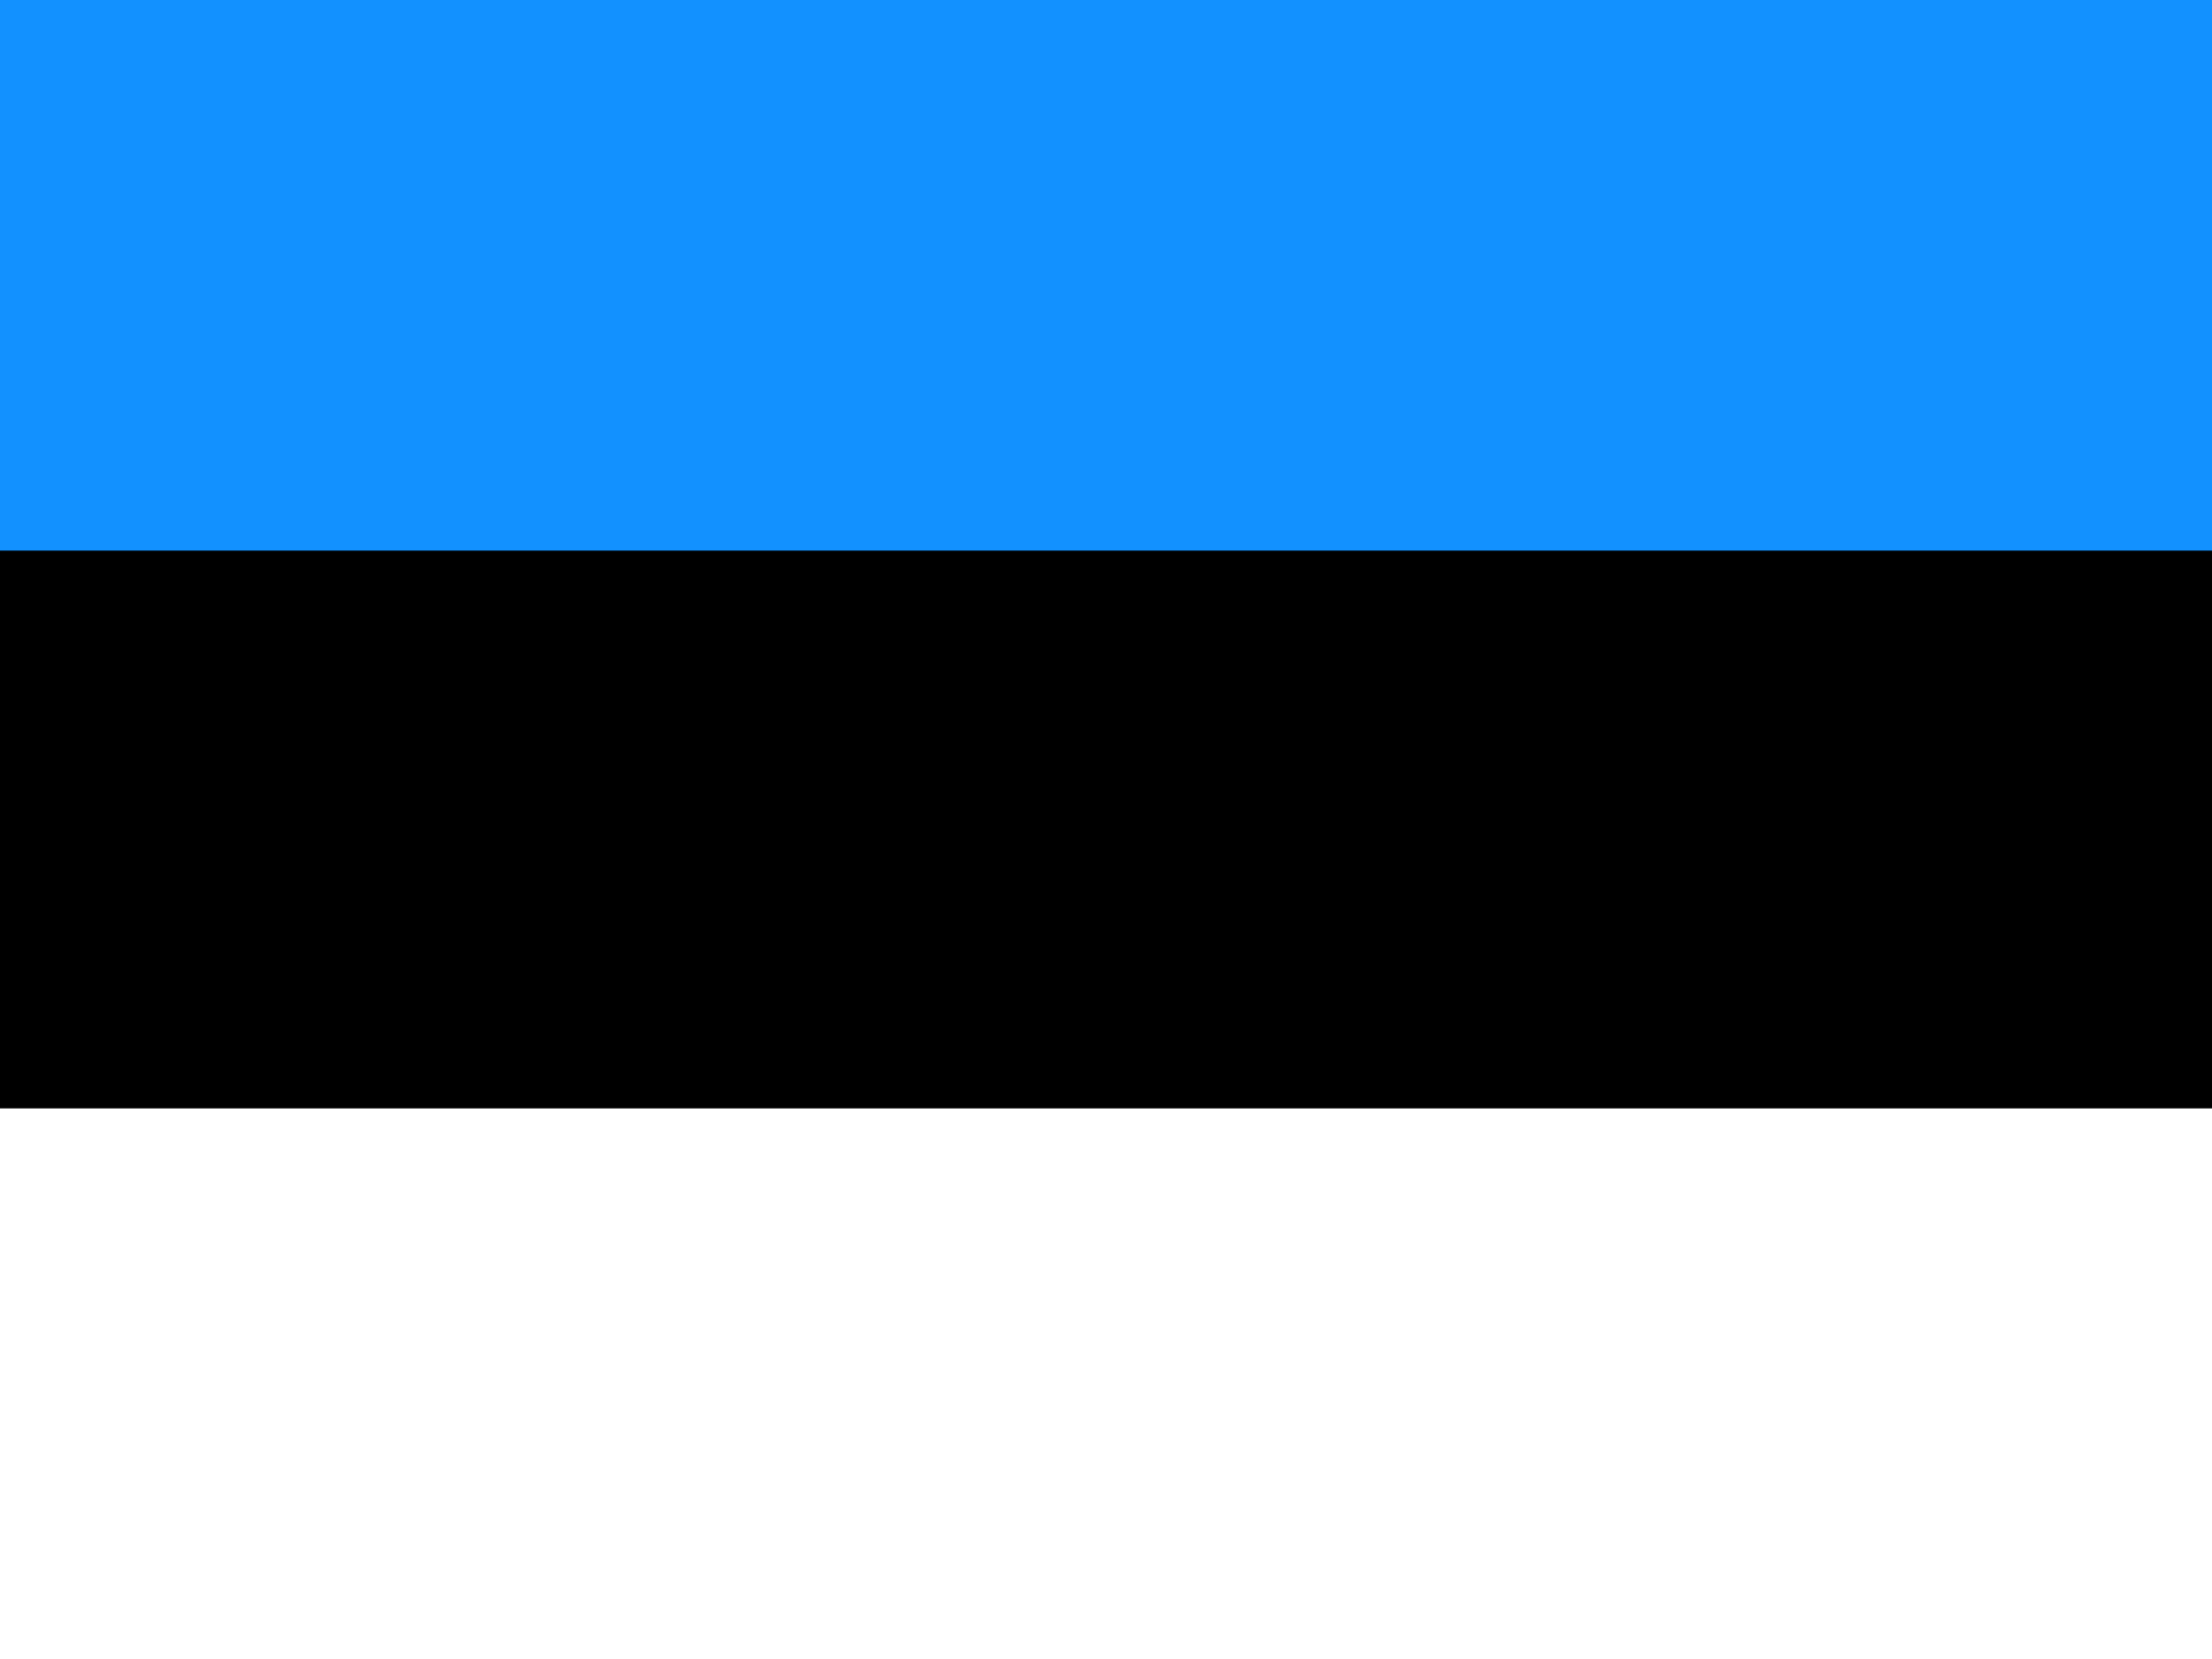
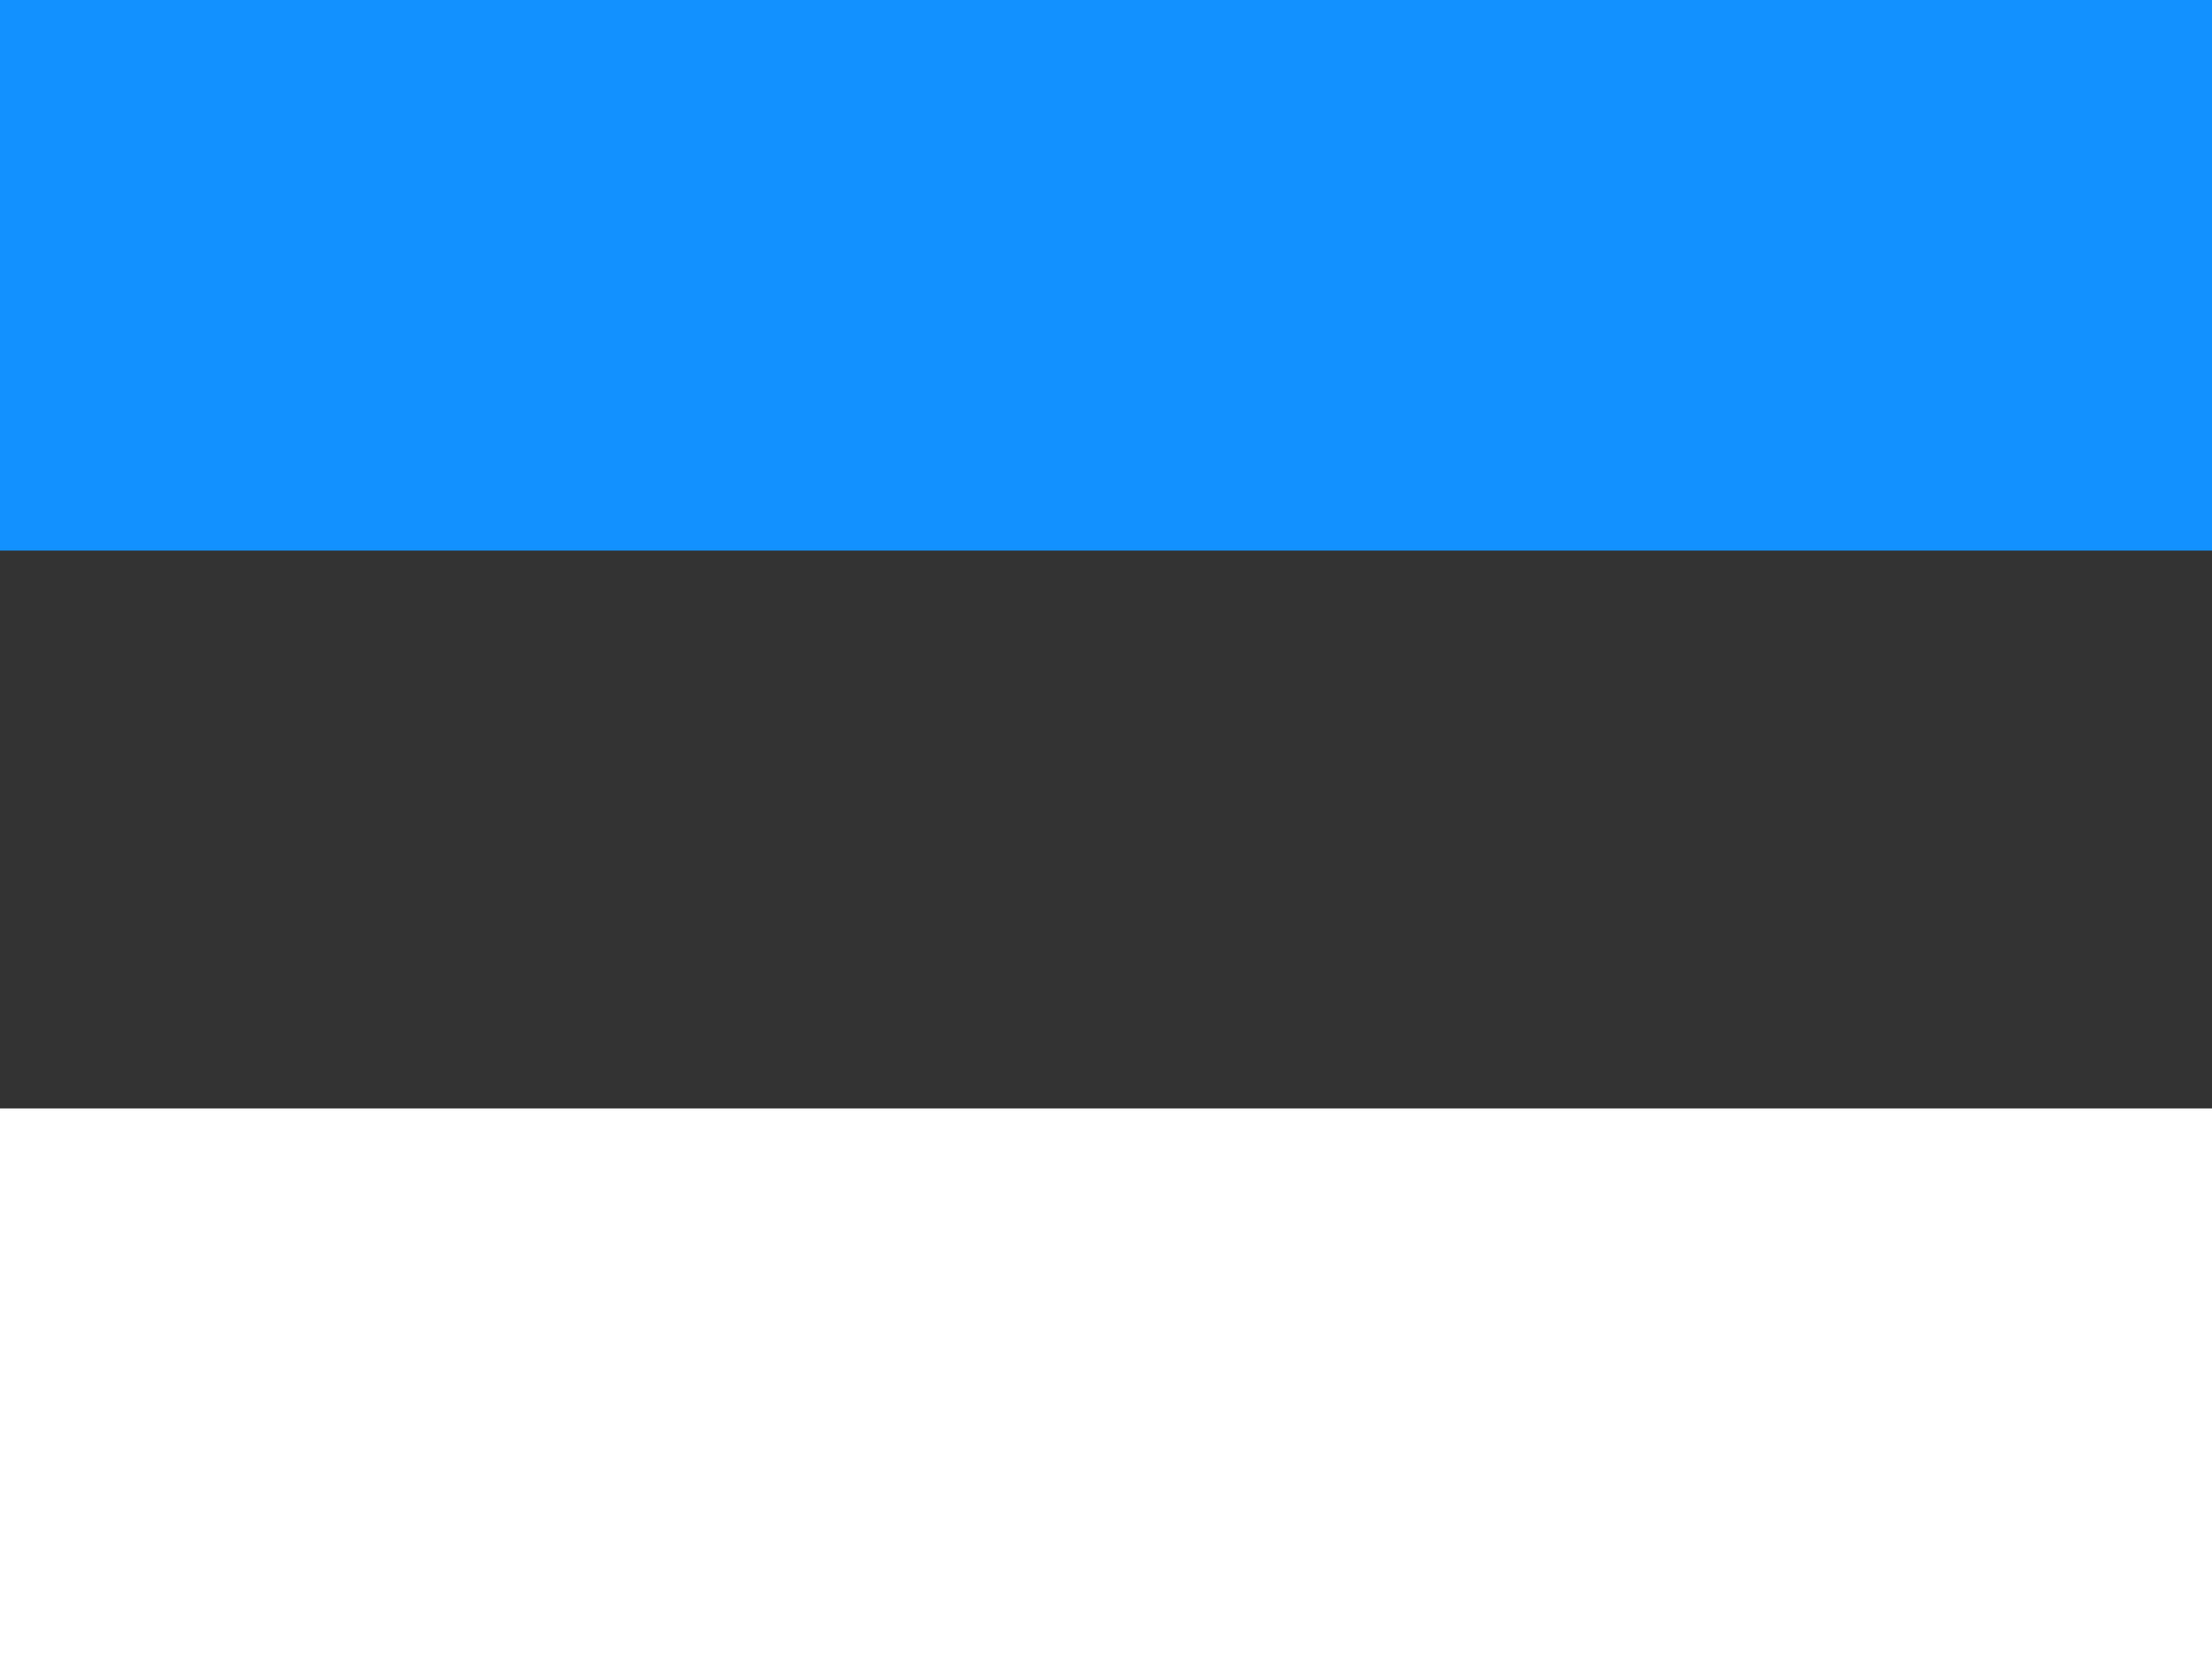
<svg xmlns="http://www.w3.org/2000/svg" width="200" height="150" viewBox="0 0 200 150" fill="none">
  <rect x="0" y="0" width="200" height="150" fill="#333333" stroke="none" />
  <g clip-path="url(#clip0_3855_48666)">
-     <path d="M200 0H0V149.344H200V0Z" fill="black" />
    <path d="M200 100.219H0V150H200V100.219Z" fill="white" />
    <path fill-rule="evenodd" clip-rule="evenodd" d="M0 0H200V49.781H0V0Z" fill="#1291FF" />
  </g>
  <defs>
    <clipPath id="clip0_3855_48666">
      <rect width="200" height="150" fill="white" />
    </clipPath>
  </defs>
</svg>